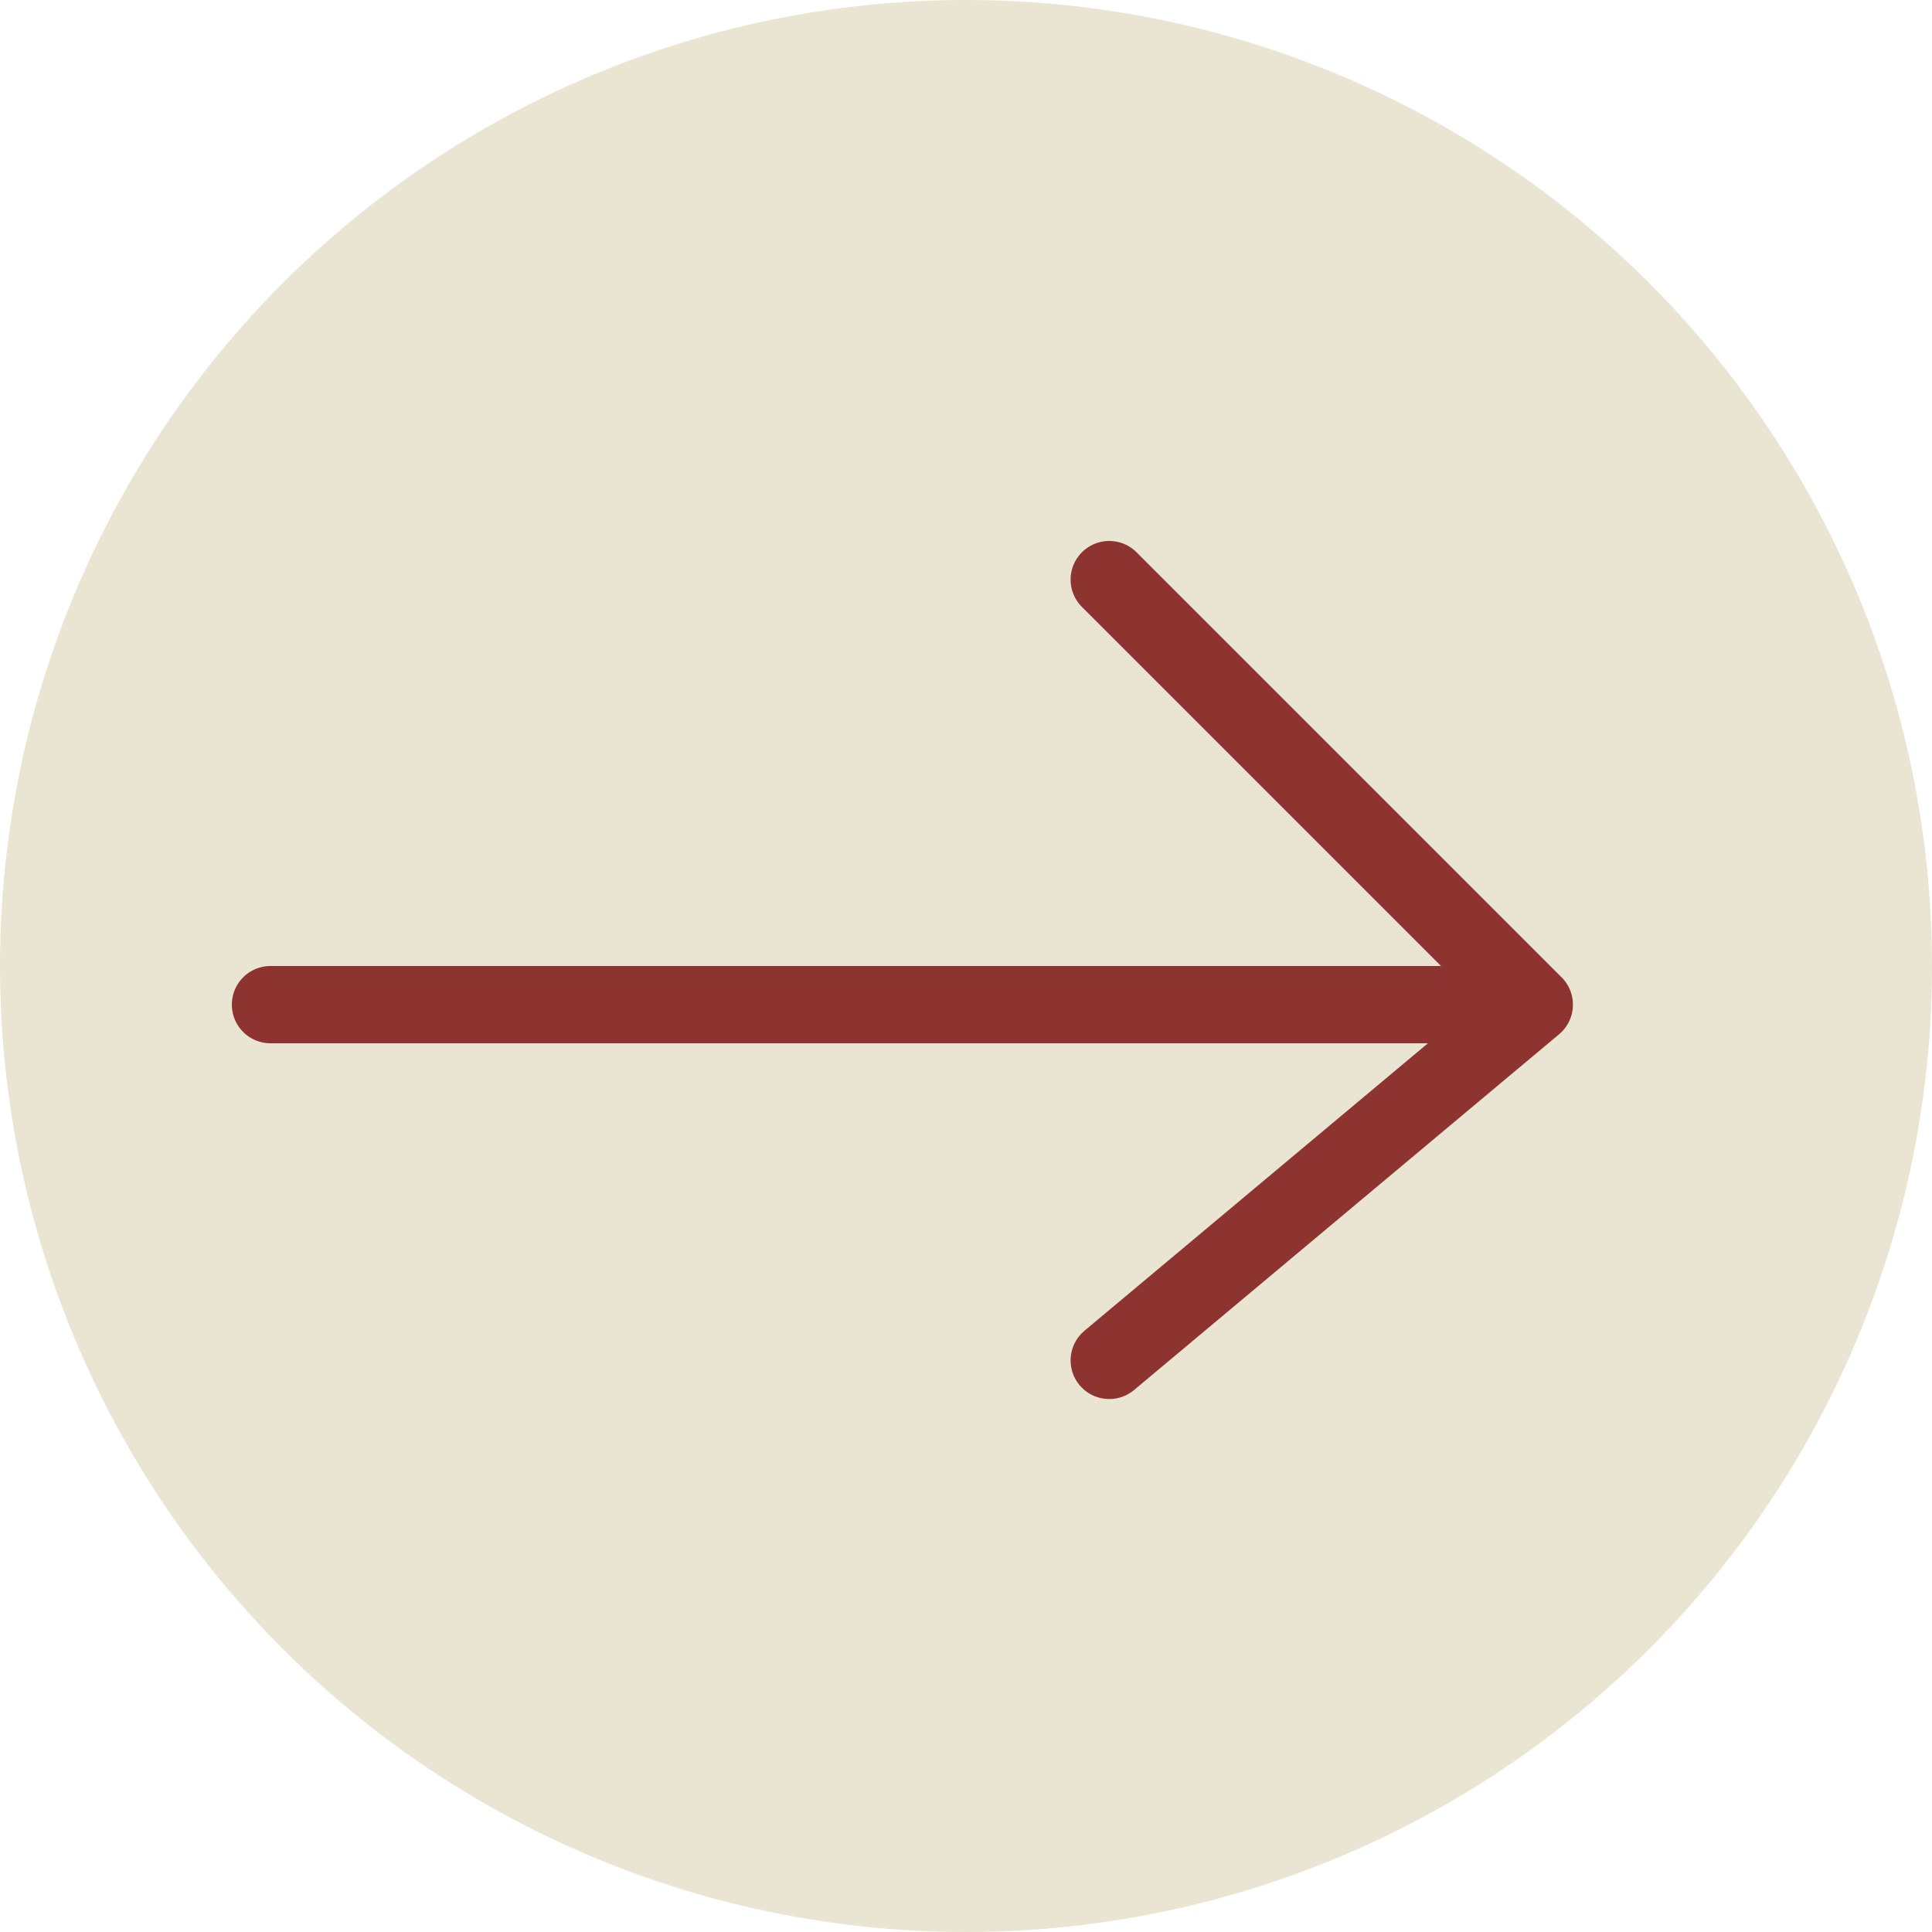
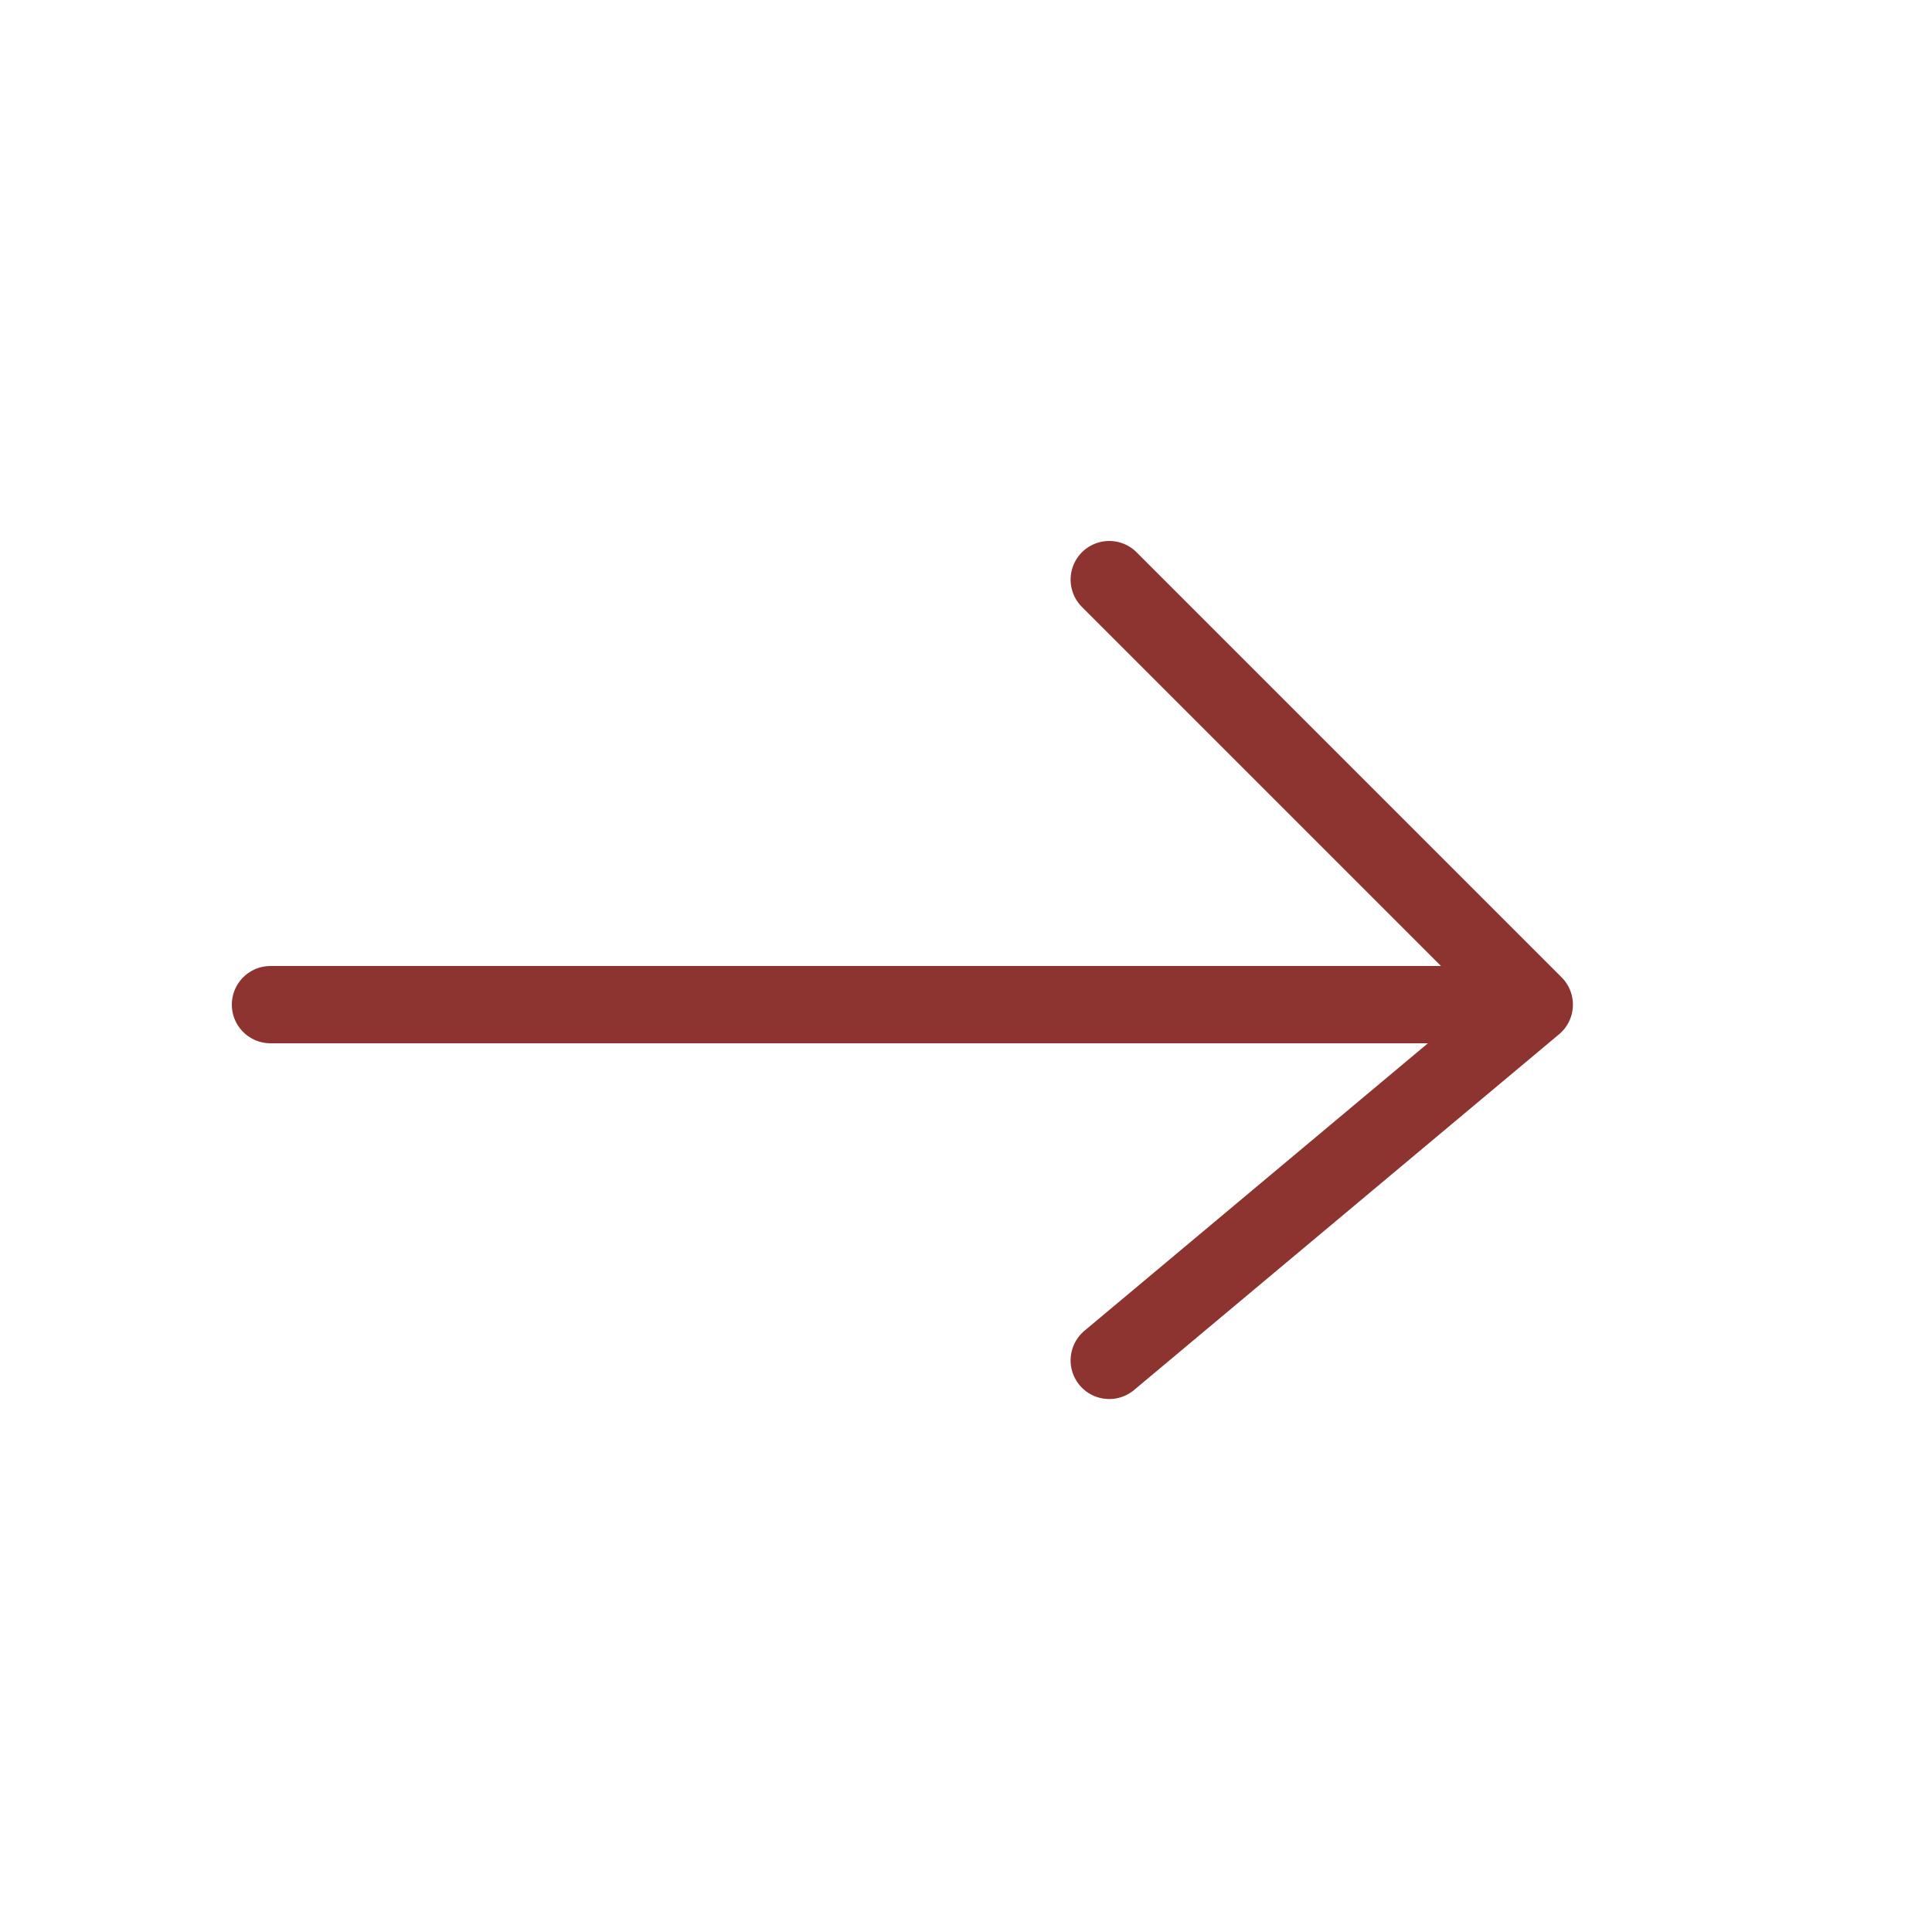
<svg xmlns="http://www.w3.org/2000/svg" width="50" height="50" viewBox="0 0 50 50" fill="none">
-   <circle cx="25" cy="25" r="25" fill="#EAE4D2" />
  <path d="M39.707 26H7M39.707 26L28.707 15M39.707 26L28.707 35.207" stroke="#8D3330" stroke-width="2" stroke-linecap="round" stroke-linejoin="round" />
</svg>